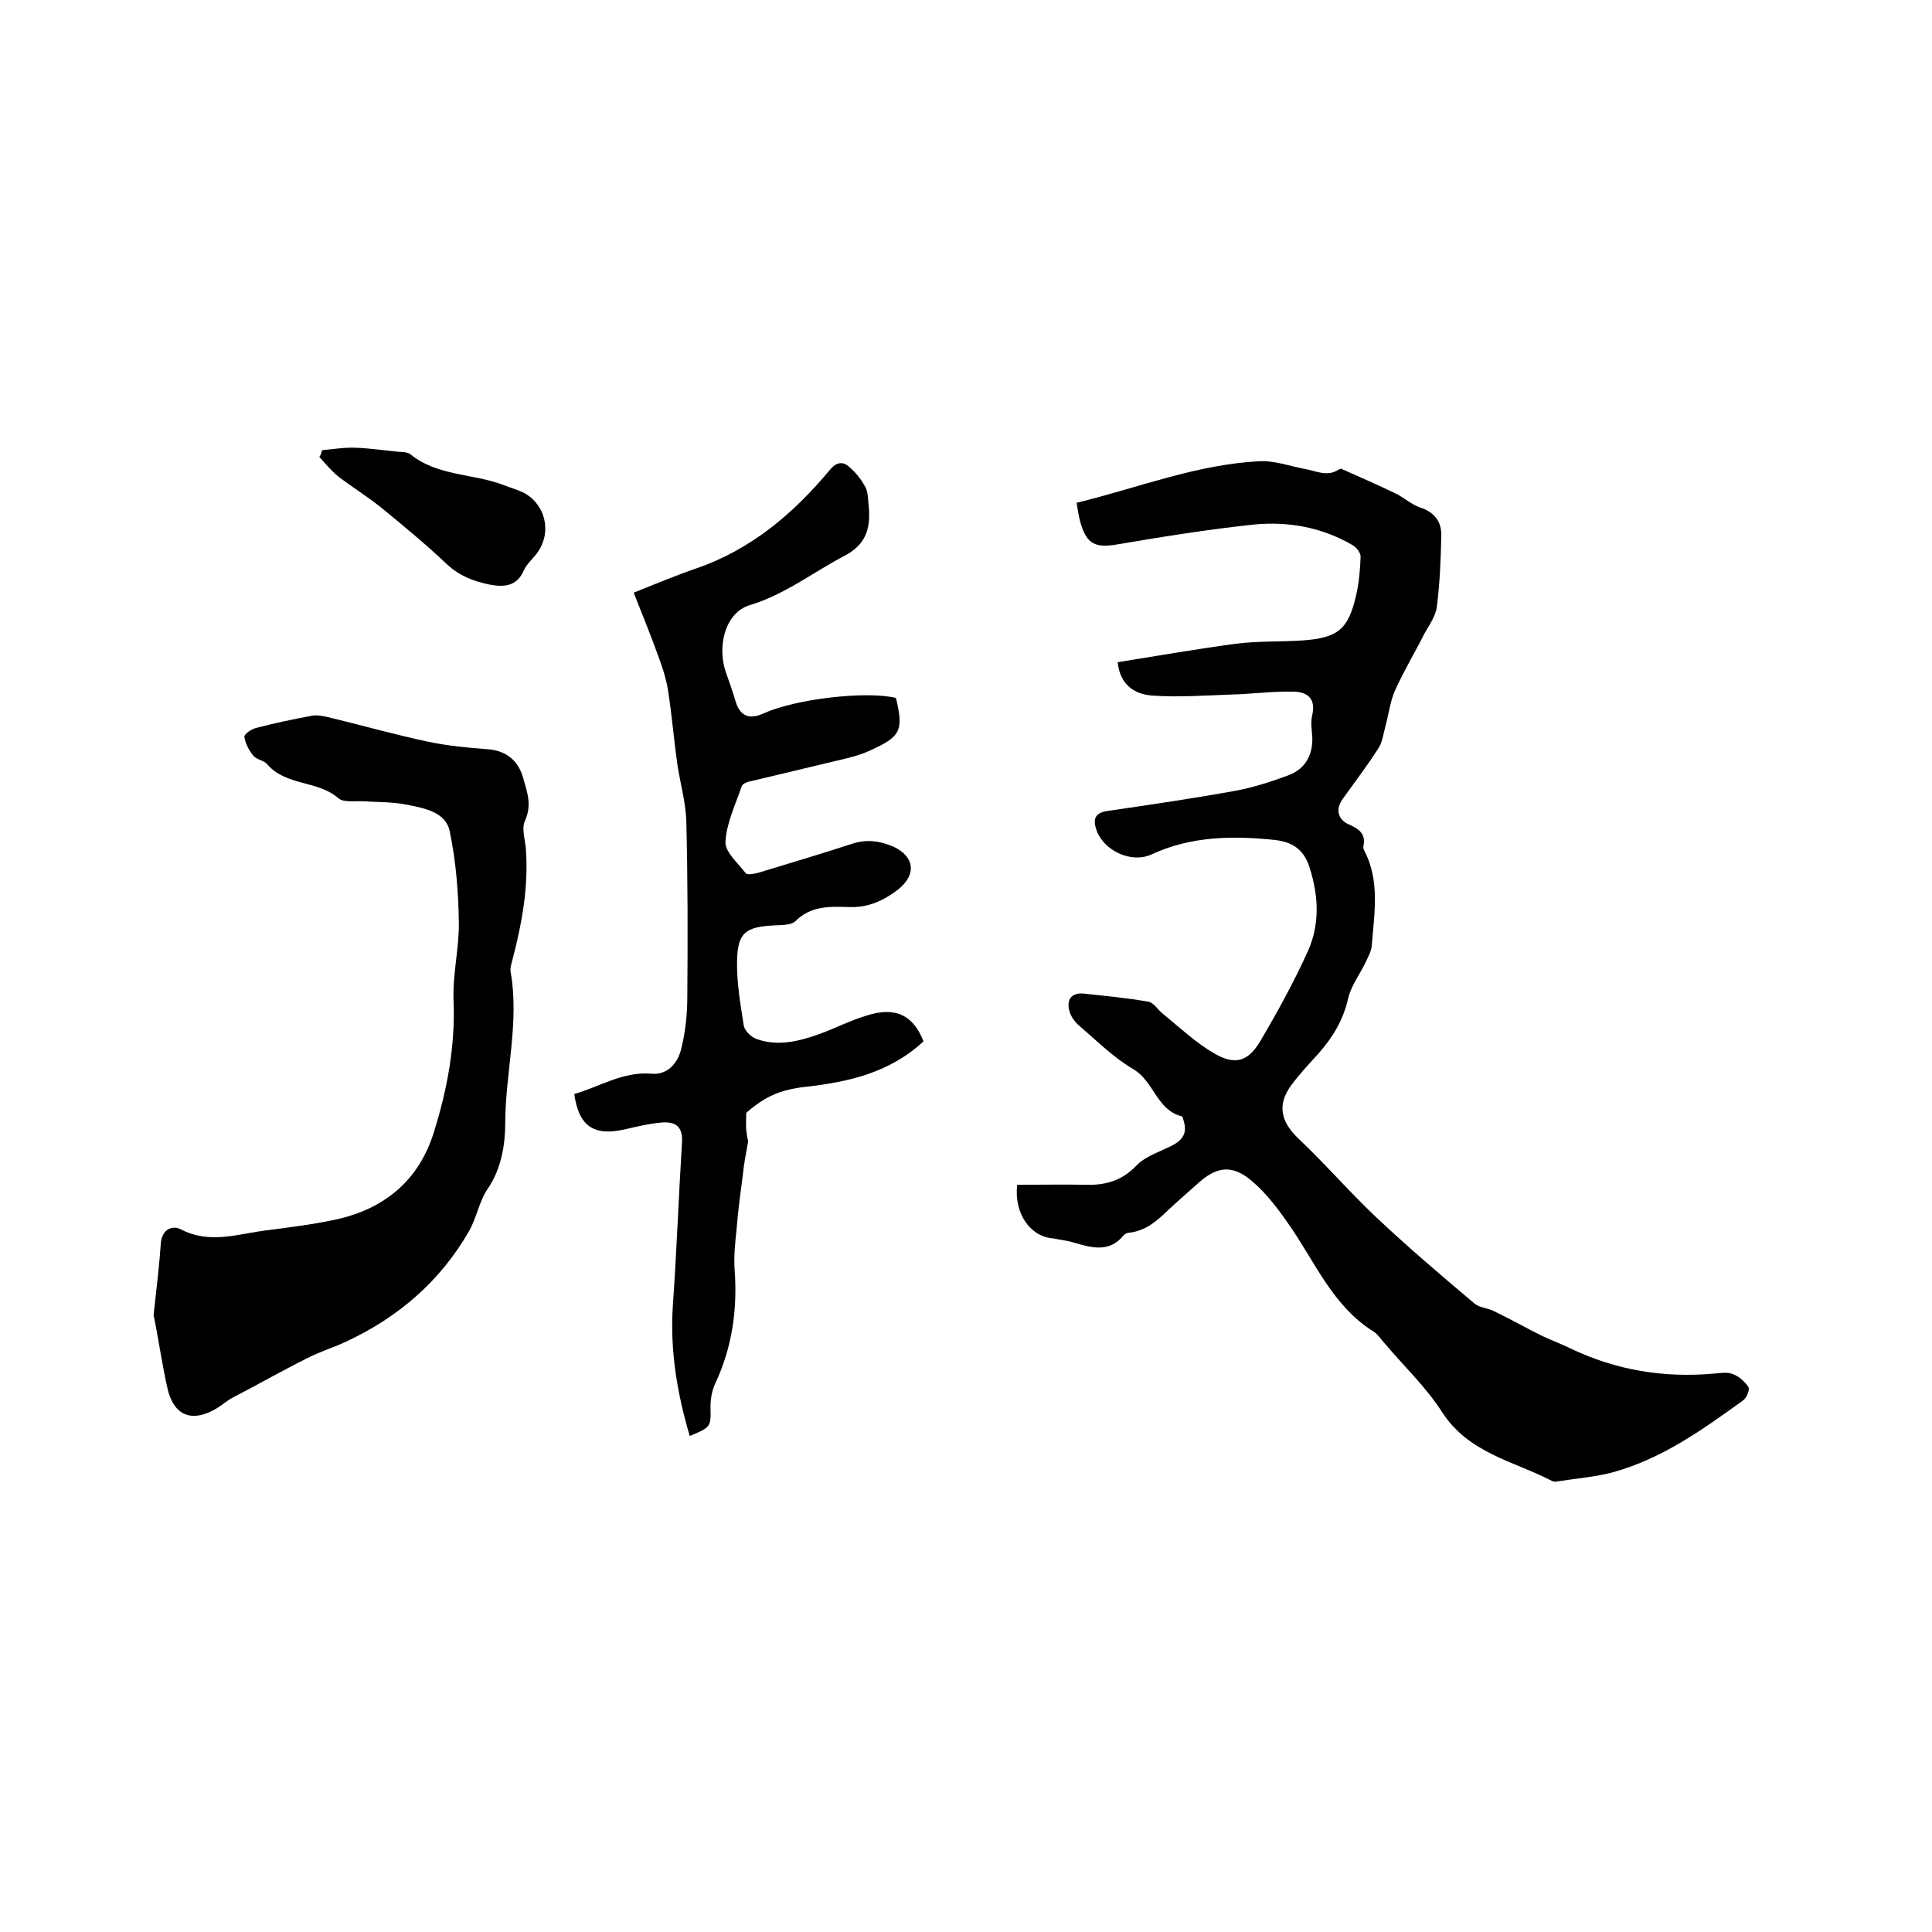
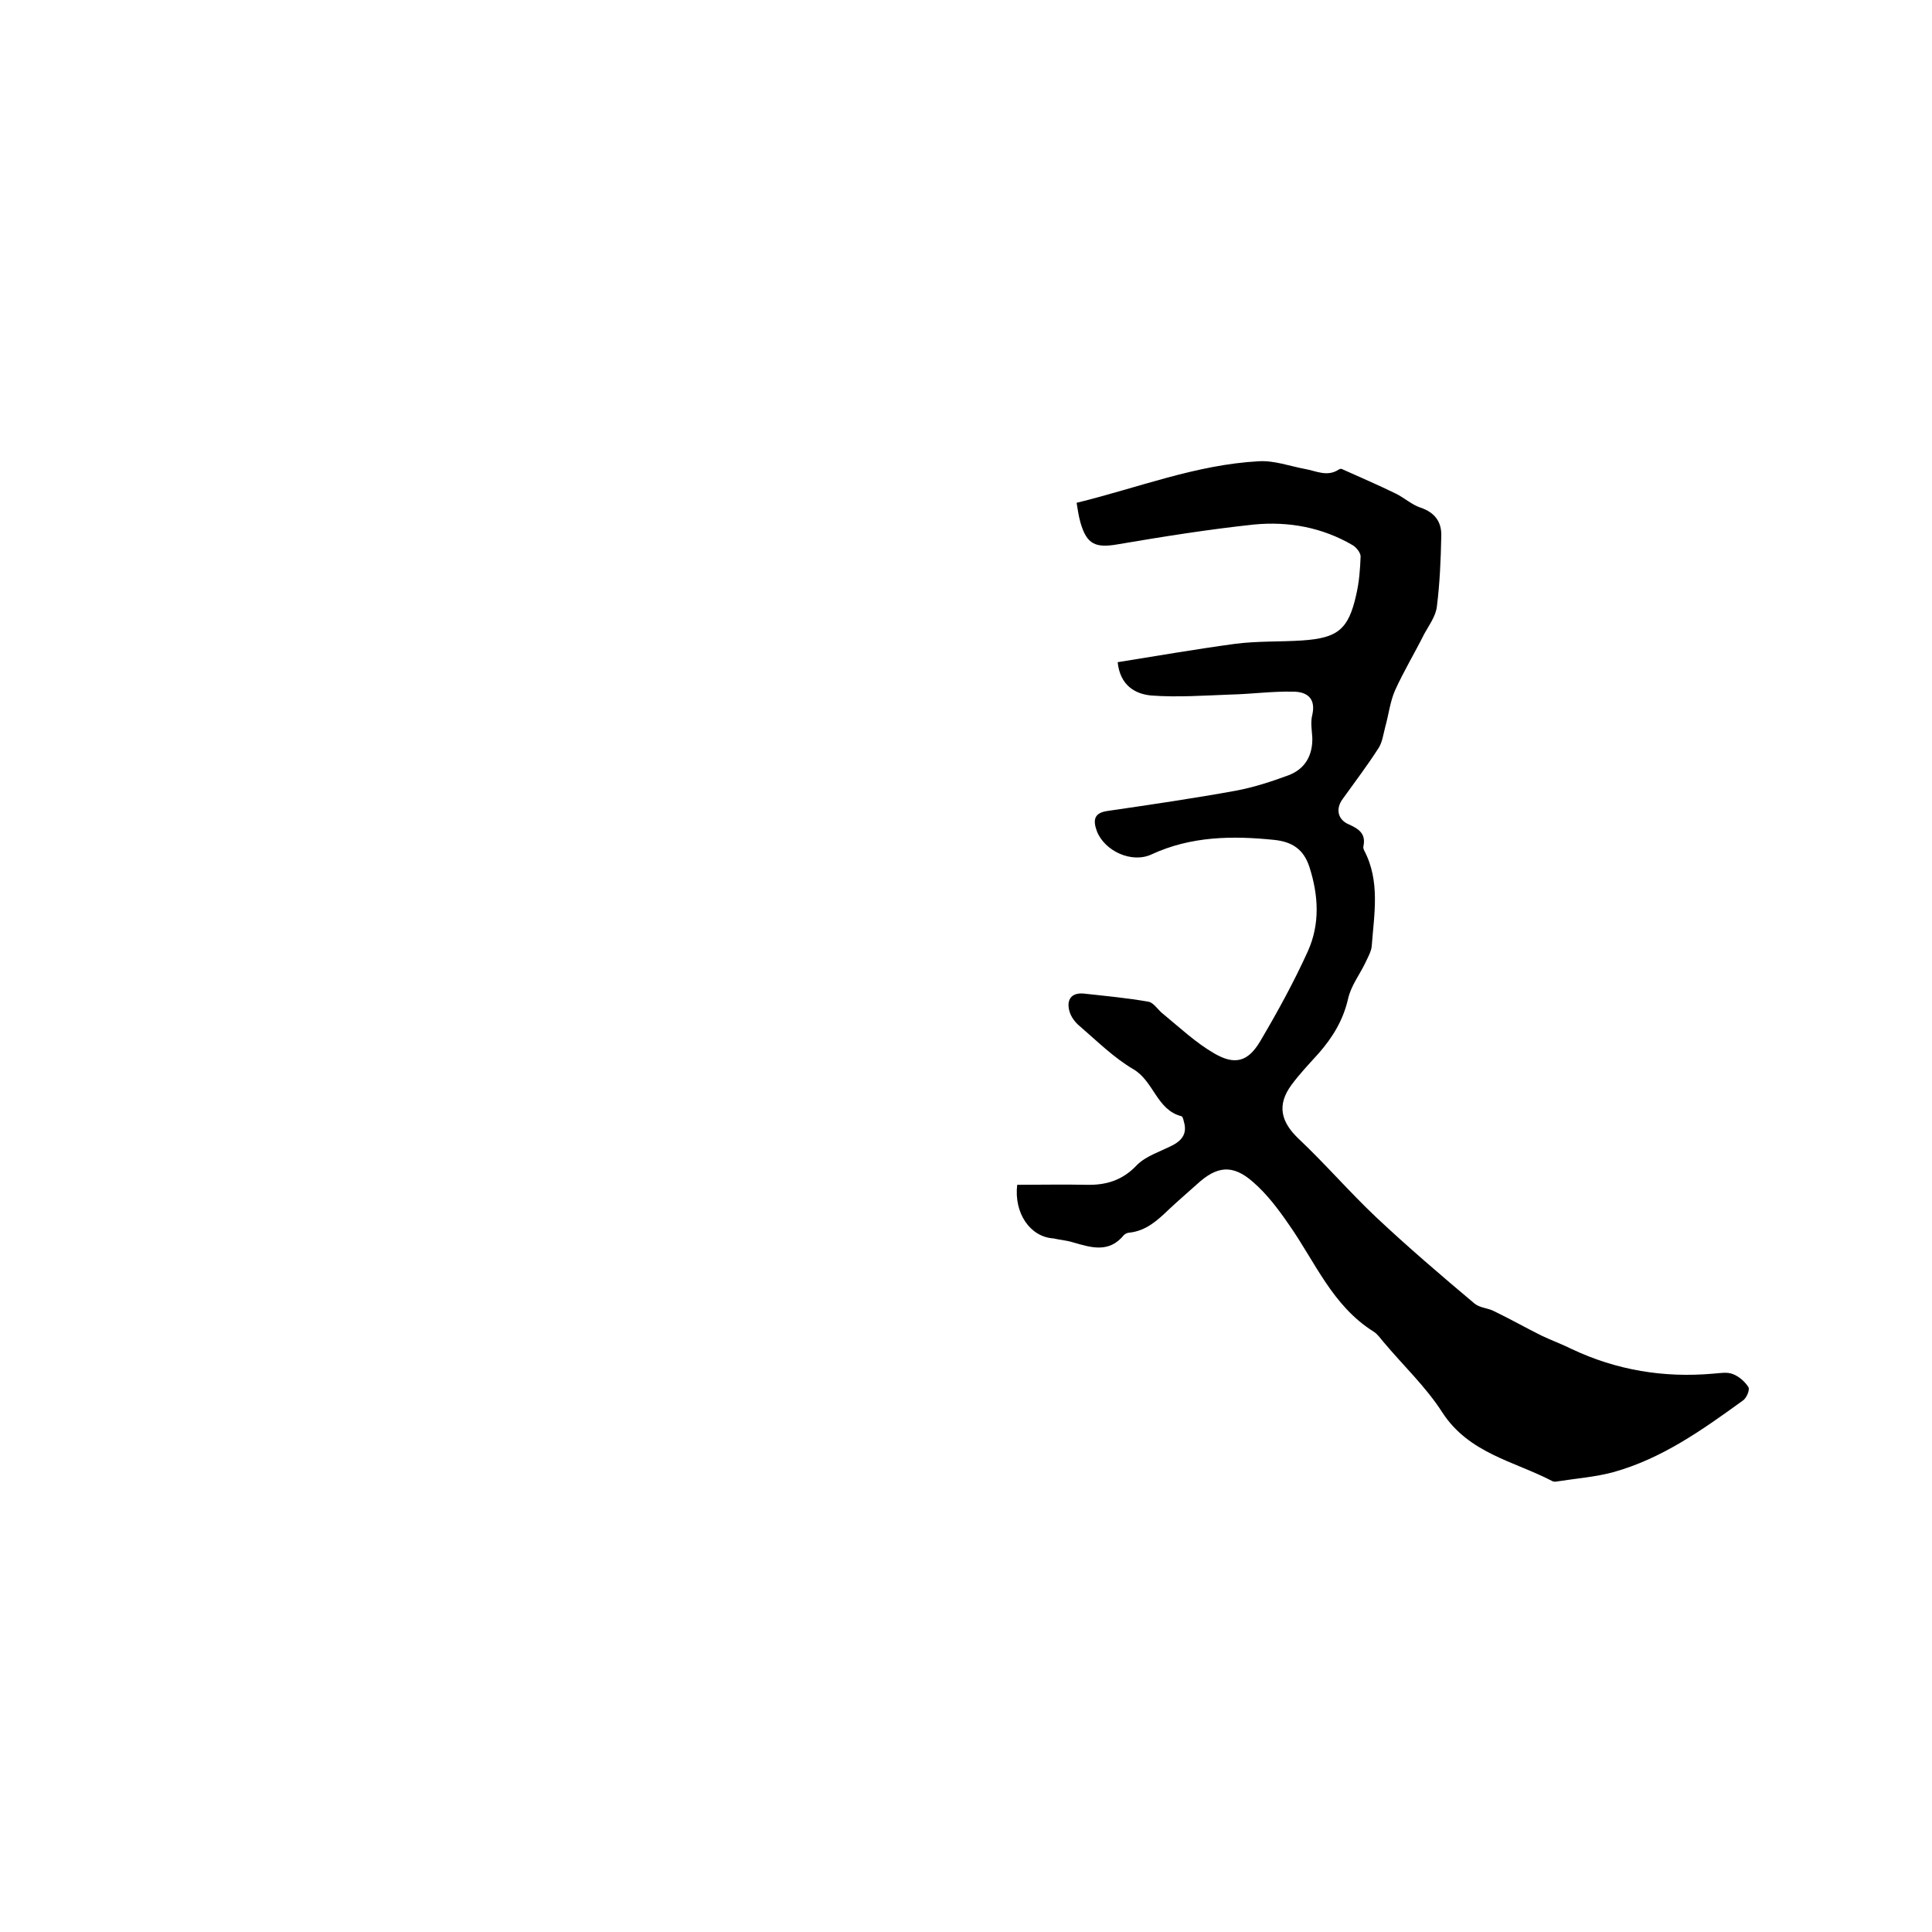
<svg xmlns="http://www.w3.org/2000/svg" enable-background="new 0 0 400 400" viewBox="0 0 400 400">
  <path d="m210.6 245.3c4.9 0 9.6-.1 14.3 0 4.1.1 7.5-.9 10.5-4.1 1.9-1.9 4.9-2.8 7.4-4.1 2.1-1.1 3-2.6 2.3-4.9-.1-.4-.2-1-.5-1.1-5.1-1.3-5.7-7.2-9.9-9.7-4.1-2.4-7.5-5.8-11.1-8.9-1-.8-1.9-2-2.2-3.2-.6-2.2.3-3.8 2.9-3.6 4.5.5 9 .9 13.5 1.7 1.1.2 2 1.8 3.1 2.6 3.4 2.8 6.7 5.9 10.5 8.1 4.3 2.5 7 1.7 9.5-2.5 3.6-6.1 7-12.3 9.9-18.7 2.5-5.6 2.2-11.5.3-17.4-1.2-3.7-3.6-5.2-7.2-5.6-8.7-.9-17.3-.8-25.5 3-4.1 1.9-9.7-.7-11.3-4.8-.8-2.2-.7-3.8 2.2-4.2 8.9-1.3 17.8-2.6 26.6-4.2 3.7-.7 7.4-1.9 10.9-3.2 3.4-1.3 5-4.1 4.9-7.8-.1-1.6-.4-3.2 0-4.7.8-3.6-1.3-4.8-4-4.8-4.3-.1-8.6.5-12.9.6-5.5.2-11 .6-16.4.2-3.4-.3-6.5-2.1-7-6.9 8.1-1.3 16.2-2.7 24.3-3.8 4.6-.6 9.3-.4 13.9-.7 7.4-.5 9.6-2.3 11.2-9.5.6-2.6.8-5.2.9-7.9 0-.7-.8-1.8-1.6-2.3-6.3-3.7-13.3-5-20.5-4.3-9.4 1-18.8 2.5-28.2 4.1-4.6.8-6.4 0-7.7-4.5-.4-1.4-.6-2.9-.8-4.1 12.7-3.1 24.7-7.9 37.7-8.6 3.2-.2 6.4 1 9.6 1.6 2.3.4 4.6 1.7 7 .1.2-.1.4-.2.6-.1 3.8 1.7 7.5 3.3 11.2 5.1 1.8.9 3.3 2.3 5.1 2.9 3 1 4.4 3 4.3 5.9-.1 4.9-.3 9.7-.9 14.5-.2 2-1.6 3.9-2.6 5.7-2 4-4.3 7.8-6.1 11.8-1 2.3-1.3 5-2 7.5-.4 1.5-.6 3.2-1.4 4.4-2.3 3.6-4.9 7-7.4 10.5-1.5 2-1.1 4.3 1.3 5.3 2 .9 3.5 1.9 3 4.4-.1.3 0 .7.1.9 3.4 6.4 2.1 13.2 1.6 19.9-.1 1.1-.8 2.3-1.3 3.4-1.2 2.5-3 4.8-3.6 7.5-1 4.4-3.2 8-6.1 11.3-1.9 2.1-3.9 4.2-5.6 6.5-3.1 4.2-2.2 7.7 1.5 11.2 5.5 5.2 10.5 11 16 16.2 6.6 6.2 13.5 12.1 20.4 17.9 1.1.9 2.8.9 4.1 1.6 3.3 1.6 6.5 3.4 9.7 5 2.1 1 4.3 1.8 6.3 2.8 9.3 4.4 19.1 6 29.3 5.1 1.4-.1 2.9-.4 4.1.1 1.3.5 2.5 1.6 3.2 2.7.3.6-.4 2.3-1.2 2.8-8.3 6-16.7 12-26.8 14.8-3.7 1-7.7 1.3-11.5 1.9-.4.1-.9.1-1.2-.1-7.9-4.1-17.2-5.7-22.7-14.2-3.4-5.3-8.1-9.7-12.2-14.6-.6-.7-1.2-1.6-2-2.1-8.5-5.3-12.1-14.4-17.5-22.1-2.2-3.2-4.6-6.4-7.5-8.9-4.2-3.7-7.5-3.3-11.6.5-2 1.8-4 3.5-5.9 5.3-2.3 2.2-4.6 4.3-8 4.7-.4 0-.9.2-1.2.5-3.1 3.8-6.8 2.6-10.6 1.5-1.3-.4-2.7-.5-4-.8-4.8-.3-8.2-5.2-7.5-11.1z" />
-   <path d="m191.2 215.6c-7 6.5-15.5 8.4-24.3 9.4-5.5.6-8.6 2.1-12.4 5.4 0 1.2-.1 2.4 0 3.5.1 1 .3 2.1.4 2.4-.5 2.7-.9 4.8-1.1 6.9-.5 3.8-1 7.5-1.3 11.3-.3 2.8-.6 5.7-.4 8.4.6 8.2-.5 16-4 23.5-.7 1.5-1 3.2-1 4.9.1 4.1.1 4.2-4.3 6-2.6-8.8-4.1-17.7-3.5-26.9.8-11.3 1.2-22.6 1.9-33.9.2-3.3-1.4-4.3-4.1-4.1s-5.4.9-8.1 1.5c-6.1 1.3-9.2-.8-10.1-7.4 5.3-1.5 10-4.7 16-4.2 3.3.3 5.4-2.2 6.1-5 .9-3.5 1.3-7.3 1.3-10.9.1-12.1.1-24.1-.2-36.2-.1-4.1-1.3-8.1-1.9-12.2-.7-5-1.1-10.1-1.9-15.1-.4-2.5-1.2-4.9-2.1-7.3-1.5-4.2-3.2-8.3-5-12.9 4.8-1.9 8.8-3.6 12.9-5 11.4-3.9 20.2-11.4 27.7-20.4 1.2-1.5 2.5-1.8 3.7-.9 1.5 1.2 2.8 2.8 3.7 4.5.6 1.2.5 2.9.7 4.4.3 4.3-.7 7.5-5.1 9.8-6.5 3.4-12.3 8-19.6 10.2-5 1.5-7 8.6-4.7 14.5.6 1.7 1.2 3.4 1.7 5.1.9 3.3 2.8 4.2 5.9 2.8 6.6-3 21.2-4.7 27.4-3.2 1.6 6.8 1 8-5.4 10.9-1.5.7-3.2 1.2-4.8 1.6-6.7 1.6-13.4 3.2-20.1 4.8-.6.1-1.4.5-1.6.9-1.3 3.8-3.2 7.7-3.4 11.6-.1 2.1 2.6 4.4 4.2 6.5.3.4 1.8.1 2.6-.1 6.5-2 13-3.9 19.4-6 3.1-1 5.8-.6 8.6.6 4.4 2.1 4.8 5.8.9 8.9-2.9 2.2-6 3.7-9.9 3.6s-8-.4-11.3 2.9c-.9.9-3 .8-4.5.9-5.8.3-7.5 1.5-7.6 7.3-.1 4.5.7 9 1.4 13.5.2 1 1.5 2.3 2.6 2.7 4.4 1.6 8.8.5 13-1 3.3-1.2 6.4-2.8 9.7-3.8 6.1-2 9.8-.1 11.9 5.3z" />
-   <path d="m31.8 272.3c.7-6.3 1.2-10.6 1.5-14.9.2-2.8 2.3-3.8 4.1-2.9 6.1 3.2 12 .9 18 .2 4.7-.6 9.4-1.2 14.1-2.2 10.1-2.2 17.2-8.1 20.3-18 2.8-8.9 4.5-18 4.1-27.5-.2-5.4 1.2-10.8 1.1-16.1-.1-6.3-.6-12.7-1.9-18.8-.8-4-5.3-4.8-8.9-5.5-2.9-.6-5.9-.5-8.8-.7-1.8-.1-4.2.3-5.3-.6-4.3-3.8-10.9-2.5-14.8-7.1-.7-.8-2.2-.9-2.9-1.8-.9-1.1-1.6-2.5-1.8-3.8-.1-.6 1.5-1.7 2.5-1.9 3.8-1 7.6-1.8 11.4-2.5 1-.2 2.1 0 3.1.2 7.1 1.7 14.1 3.7 21.2 5.2 3.9.8 7.9 1.2 11.9 1.5 3.8.2 6.5 2.1 7.6 5.9.8 2.9 1.9 5.6.4 8.9-.8 1.7.1 4.1.2 6.2.5 7.6-.8 14.9-2.7 22.2-.2.9-.6 1.9-.5 2.8 1.9 10.6-1.1 21-1.1 31.6 0 4.2-.8 9.3-3.6 13.4-1.8 2.6-2.3 6-3.9 8.8-5.9 10.3-14.6 17.8-25.3 22.8-2.7 1.3-5.5 2.1-8.2 3.5-5.2 2.6-10.3 5.5-15.5 8.2-1.1.6-2.1 1.5-3.1 2.1-4.9 3-8.7 1.9-10.2-3.5-1.3-5.6-2.1-11.6-3-15.7z" />
-   <path d="m66.7 93.2c2.3-.2 4.6-.6 6.9-.5 2.8.1 5.7.5 8.5.8.9.1 2.1 0 2.8.5 5.6 4.6 13 4 19.3 6.4 1.5.6 3 1 4.4 1.7 4.7 2.7 5.7 8.8 2.2 12.9-.8 1-1.8 1.9-2.3 3-1.5 3.5-4.2 3.6-7.3 3-3.3-.7-6.1-1.8-8.7-4.2-4.2-4-8.7-7.7-13.2-11.4-2.9-2.4-6.2-4.4-9.2-6.7-1.5-1.2-2.7-2.7-4-4.1.3-.3.4-.8.6-1.4z" />
</svg>